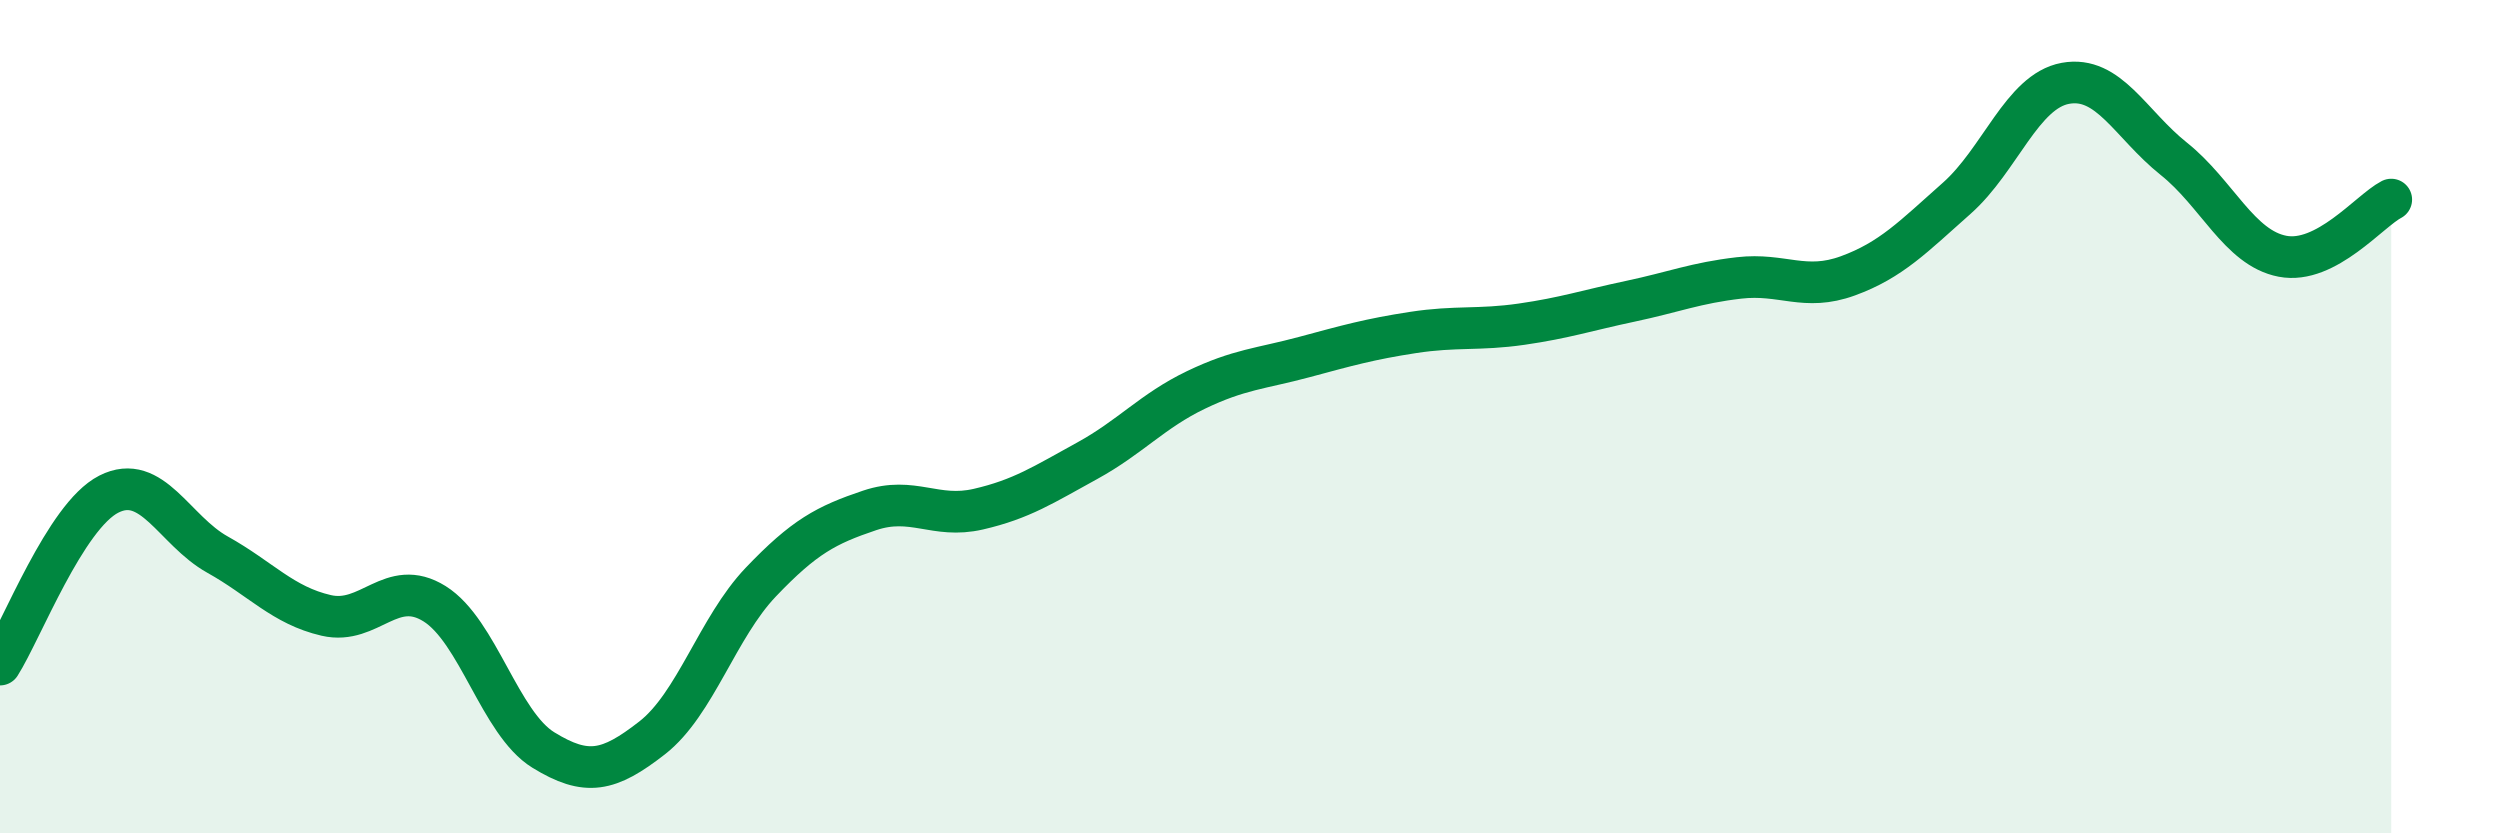
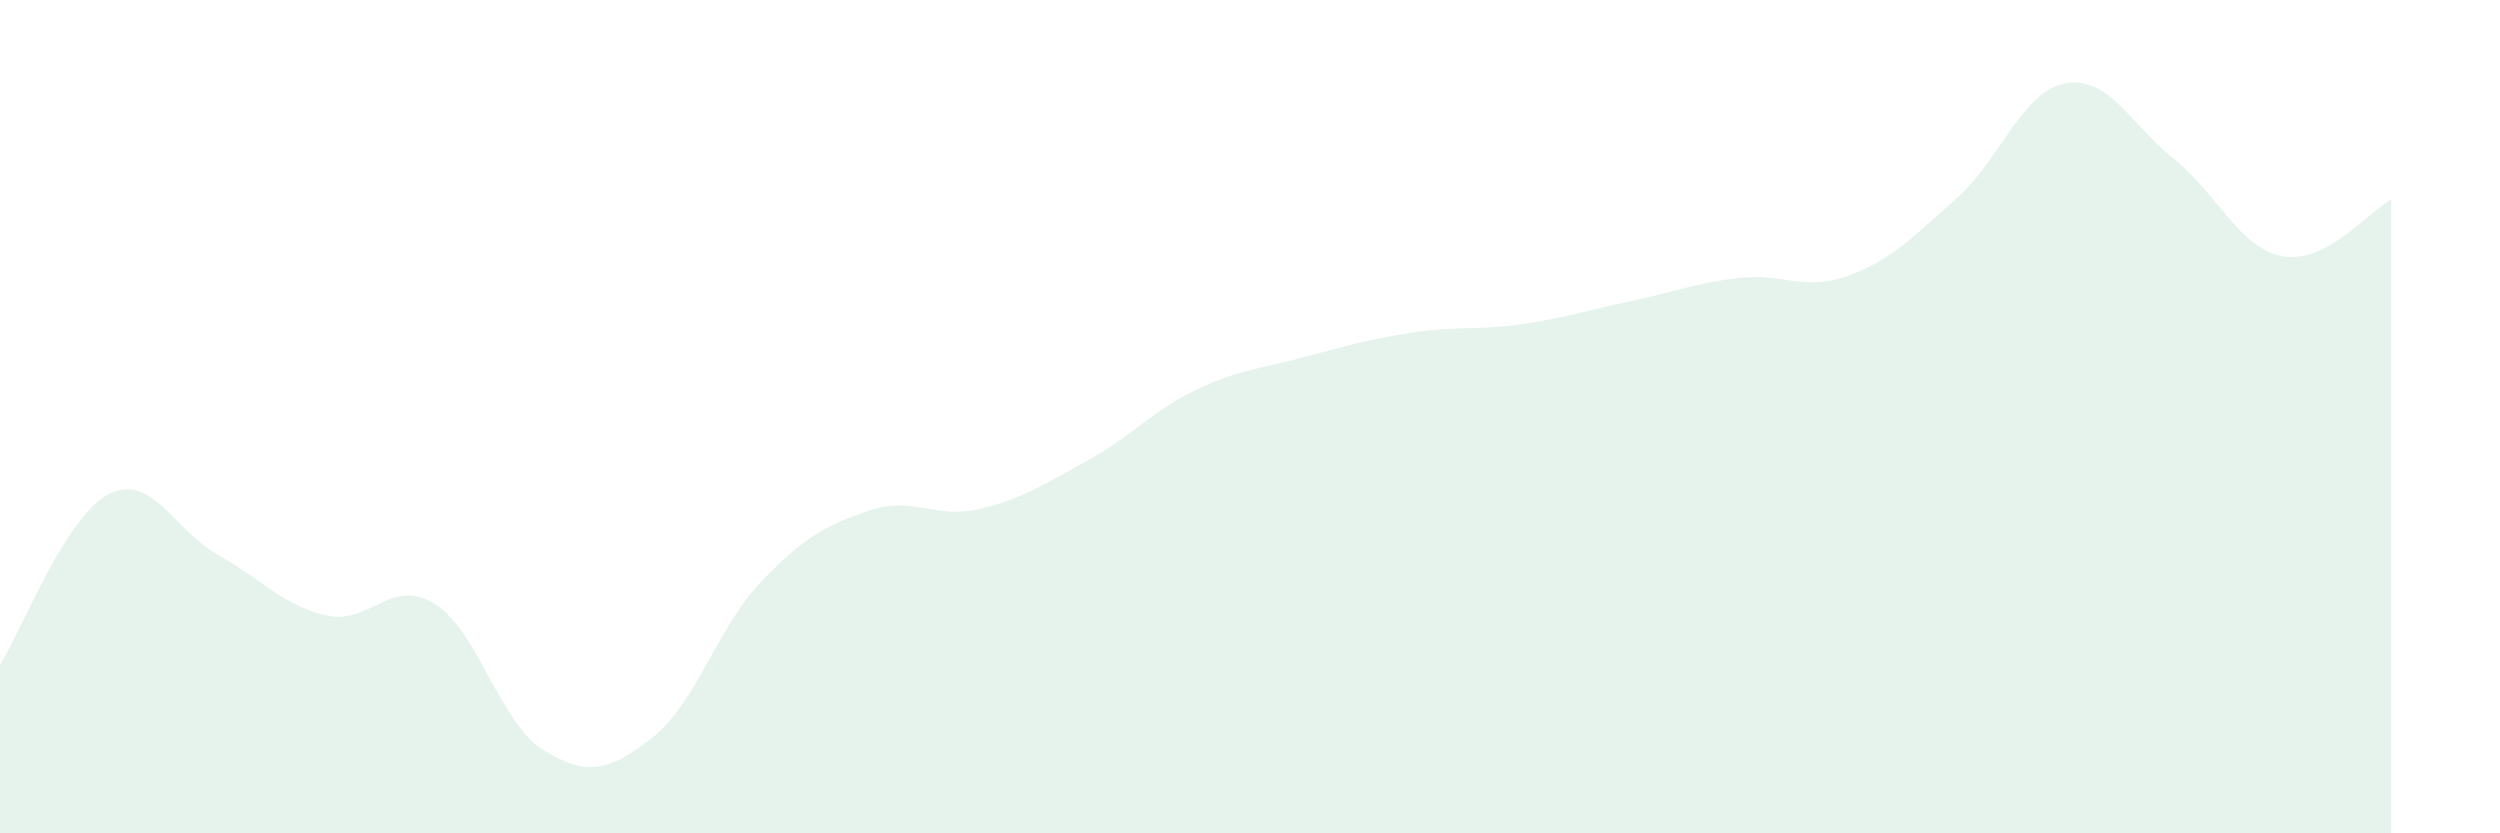
<svg xmlns="http://www.w3.org/2000/svg" width="60" height="20" viewBox="0 0 60 20">
  <path d="M 0,15.95 C 0.52,15.13 1.57,12.39 2.61,11.86 C 3.65,11.33 4.18,12.73 5.22,13.31 C 6.26,13.89 6.79,14.53 7.83,14.77 C 8.87,15.01 9.39,13.84 10.43,14.49 C 11.47,15.14 12,17.36 13.04,18 C 14.08,18.64 14.61,18.52 15.65,17.71 C 16.69,16.9 17.22,15.06 18.26,13.97 C 19.3,12.88 19.83,12.6 20.87,12.25 C 21.91,11.9 22.44,12.46 23.48,12.22 C 24.52,11.98 25.05,11.63 26.09,11.06 C 27.13,10.49 27.66,9.86 28.7,9.36 C 29.74,8.86 30.26,8.85 31.3,8.57 C 32.34,8.29 32.87,8.14 33.91,7.98 C 34.95,7.82 35.48,7.93 36.52,7.78 C 37.56,7.63 38.09,7.45 39.13,7.23 C 40.17,7.01 40.7,6.79 41.74,6.67 C 42.78,6.55 43.31,7 44.35,6.62 C 45.39,6.24 45.92,5.68 46.96,4.76 C 48,3.84 48.53,2.19 49.57,2 C 50.61,1.81 51.13,2.98 52.17,3.81 C 53.21,4.64 53.74,5.95 54.78,6.15 C 55.82,6.35 56.87,5.06 57.39,4.79L57.39 20L0 20Z" fill="#008740" opacity="0.1" stroke-linecap="round" stroke-linejoin="round" />
-   <path d="M 0,15.95 C 0.52,15.13 1.57,12.39 2.61,11.86 C 3.65,11.33 4.18,12.73 5.22,13.31 C 6.26,13.89 6.79,14.53 7.83,14.77 C 8.87,15.01 9.39,13.84 10.43,14.49 C 11.47,15.14 12,17.36 13.04,18 C 14.08,18.64 14.61,18.52 15.65,17.71 C 16.69,16.9 17.22,15.06 18.26,13.97 C 19.3,12.88 19.83,12.6 20.87,12.25 C 21.91,11.9 22.44,12.46 23.48,12.22 C 24.52,11.98 25.05,11.63 26.09,11.06 C 27.13,10.49 27.66,9.86 28.7,9.36 C 29.74,8.86 30.26,8.85 31.3,8.57 C 32.34,8.29 32.87,8.14 33.91,7.98 C 34.95,7.82 35.48,7.93 36.52,7.78 C 37.56,7.63 38.09,7.45 39.13,7.23 C 40.17,7.01 40.7,6.79 41.74,6.67 C 42.78,6.55 43.31,7 44.35,6.62 C 45.39,6.24 45.92,5.68 46.96,4.76 C 48,3.84 48.53,2.19 49.57,2 C 50.61,1.81 51.13,2.98 52.17,3.81 C 53.21,4.64 53.74,5.95 54.78,6.15 C 55.82,6.35 56.87,5.06 57.39,4.79" stroke="#008740" stroke-width="1" fill="none" stroke-linecap="round" stroke-linejoin="round" />
</svg>